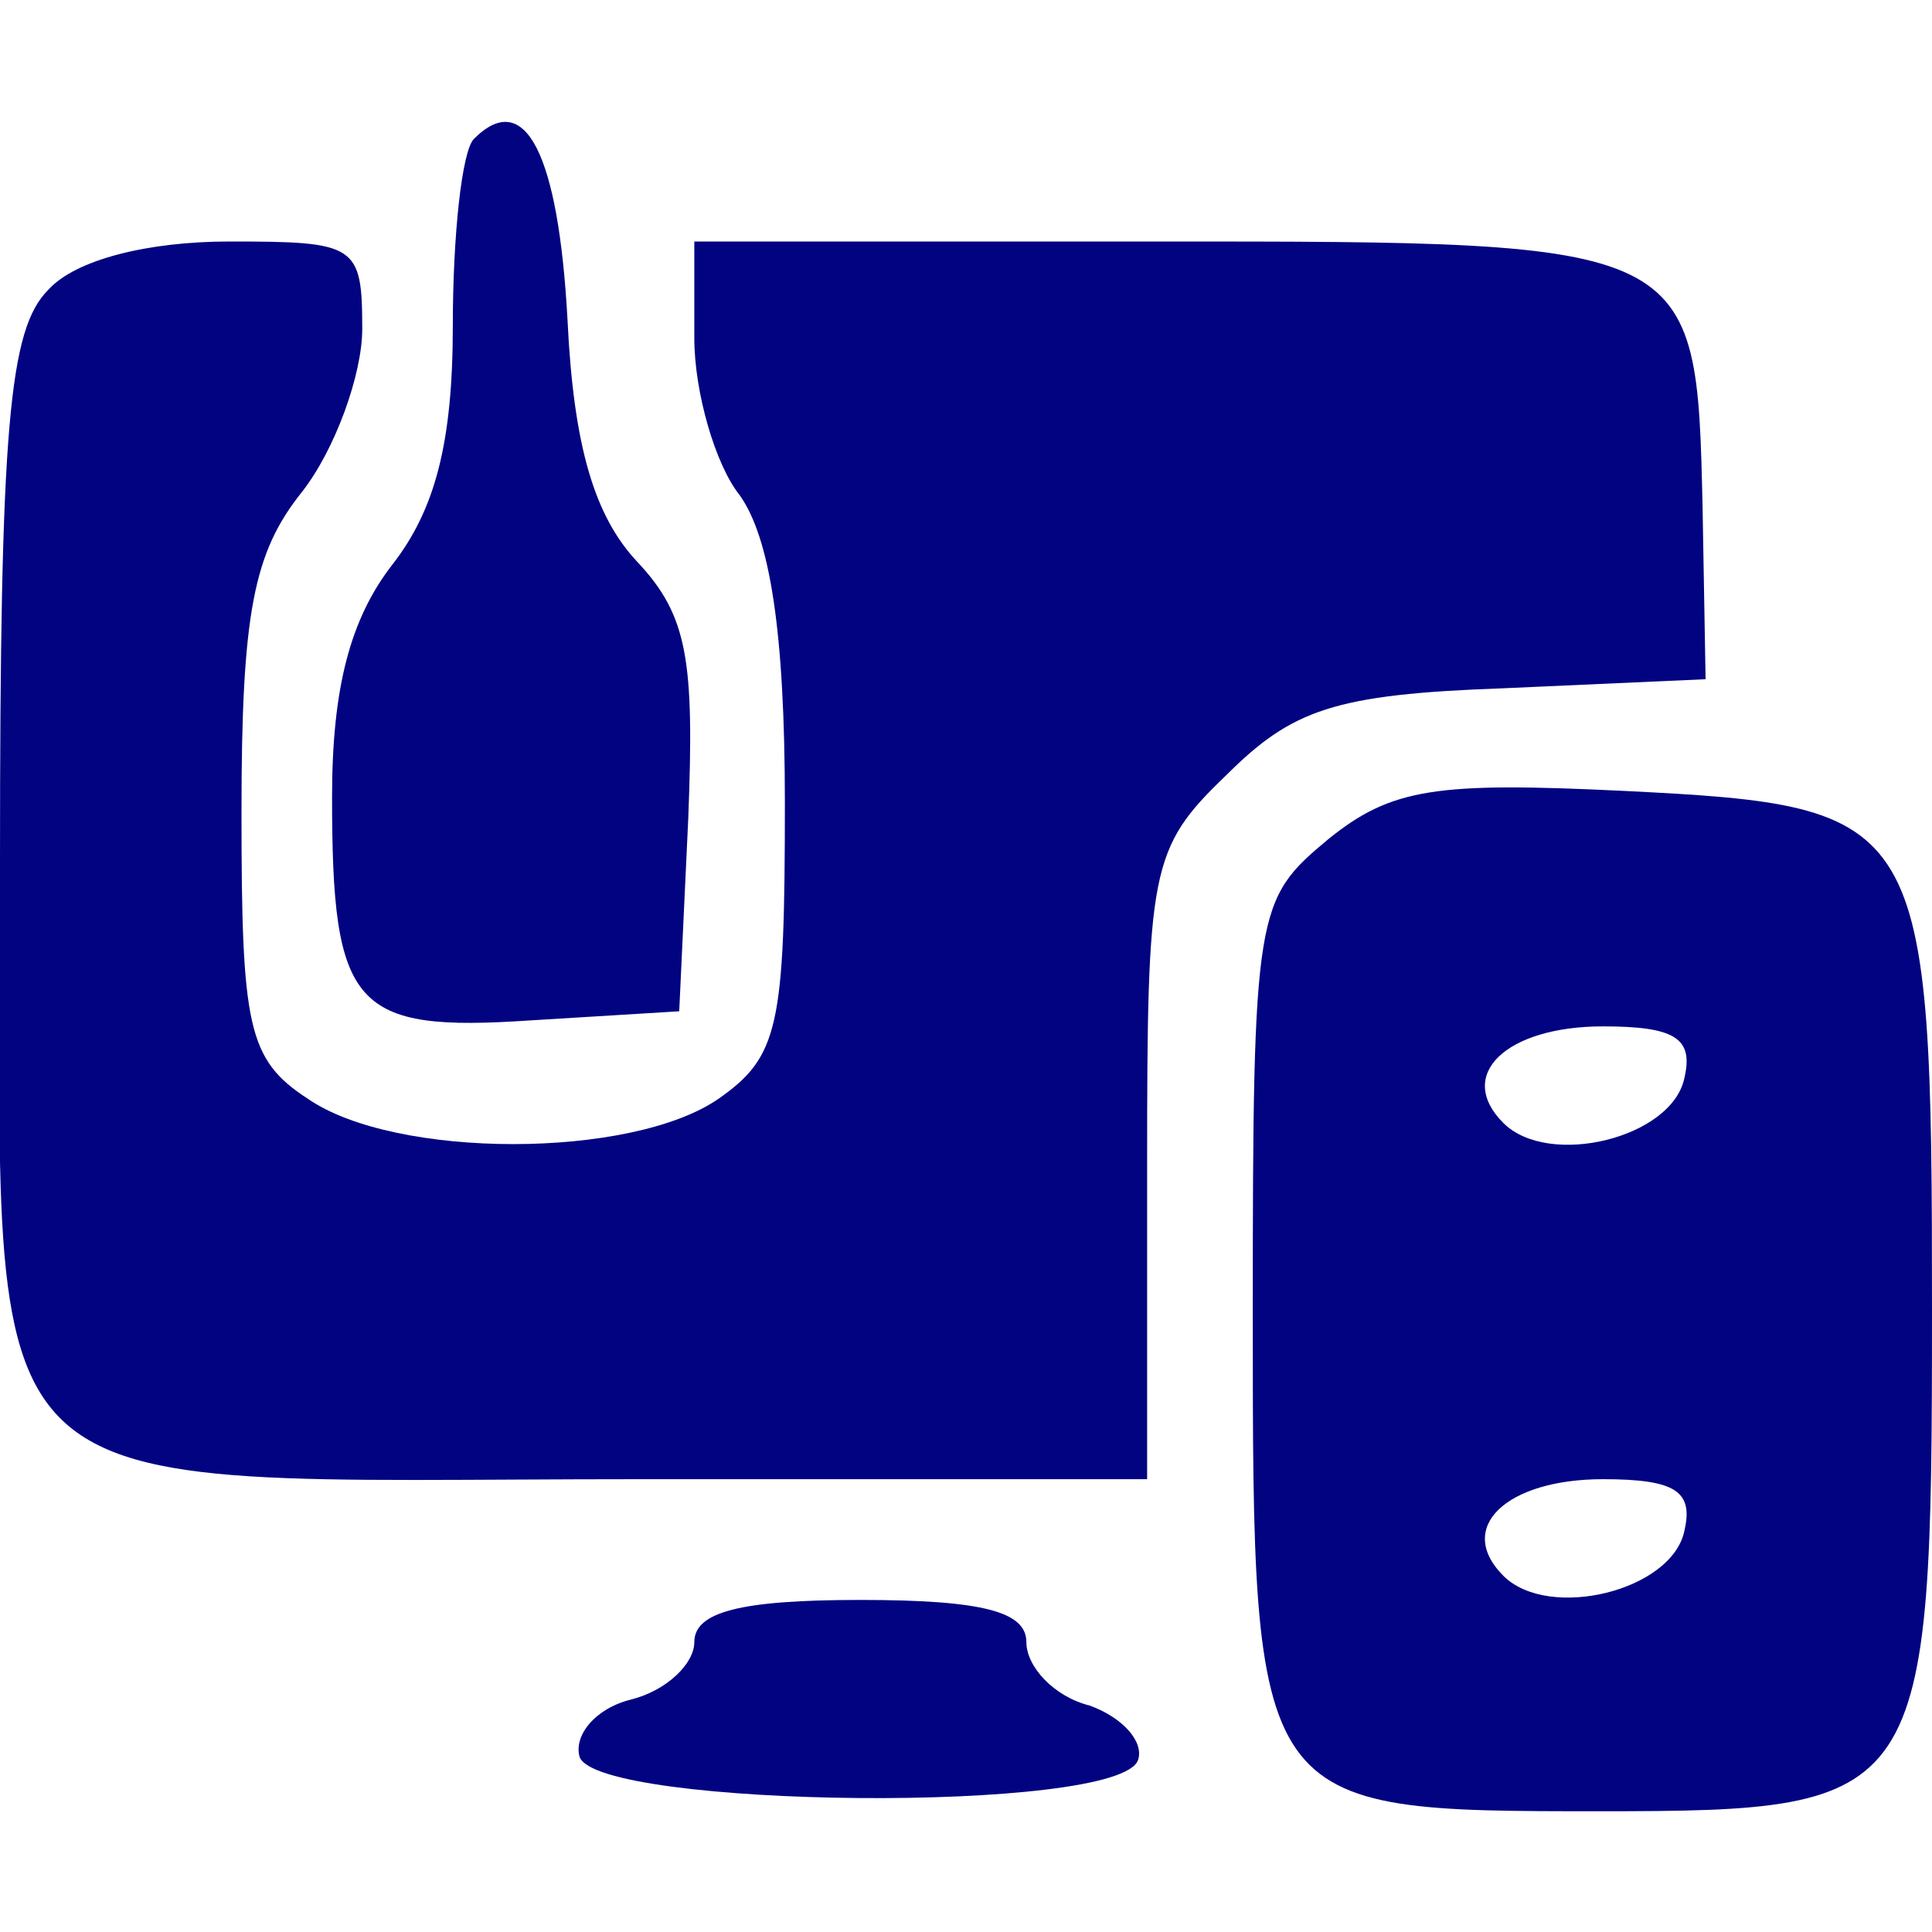
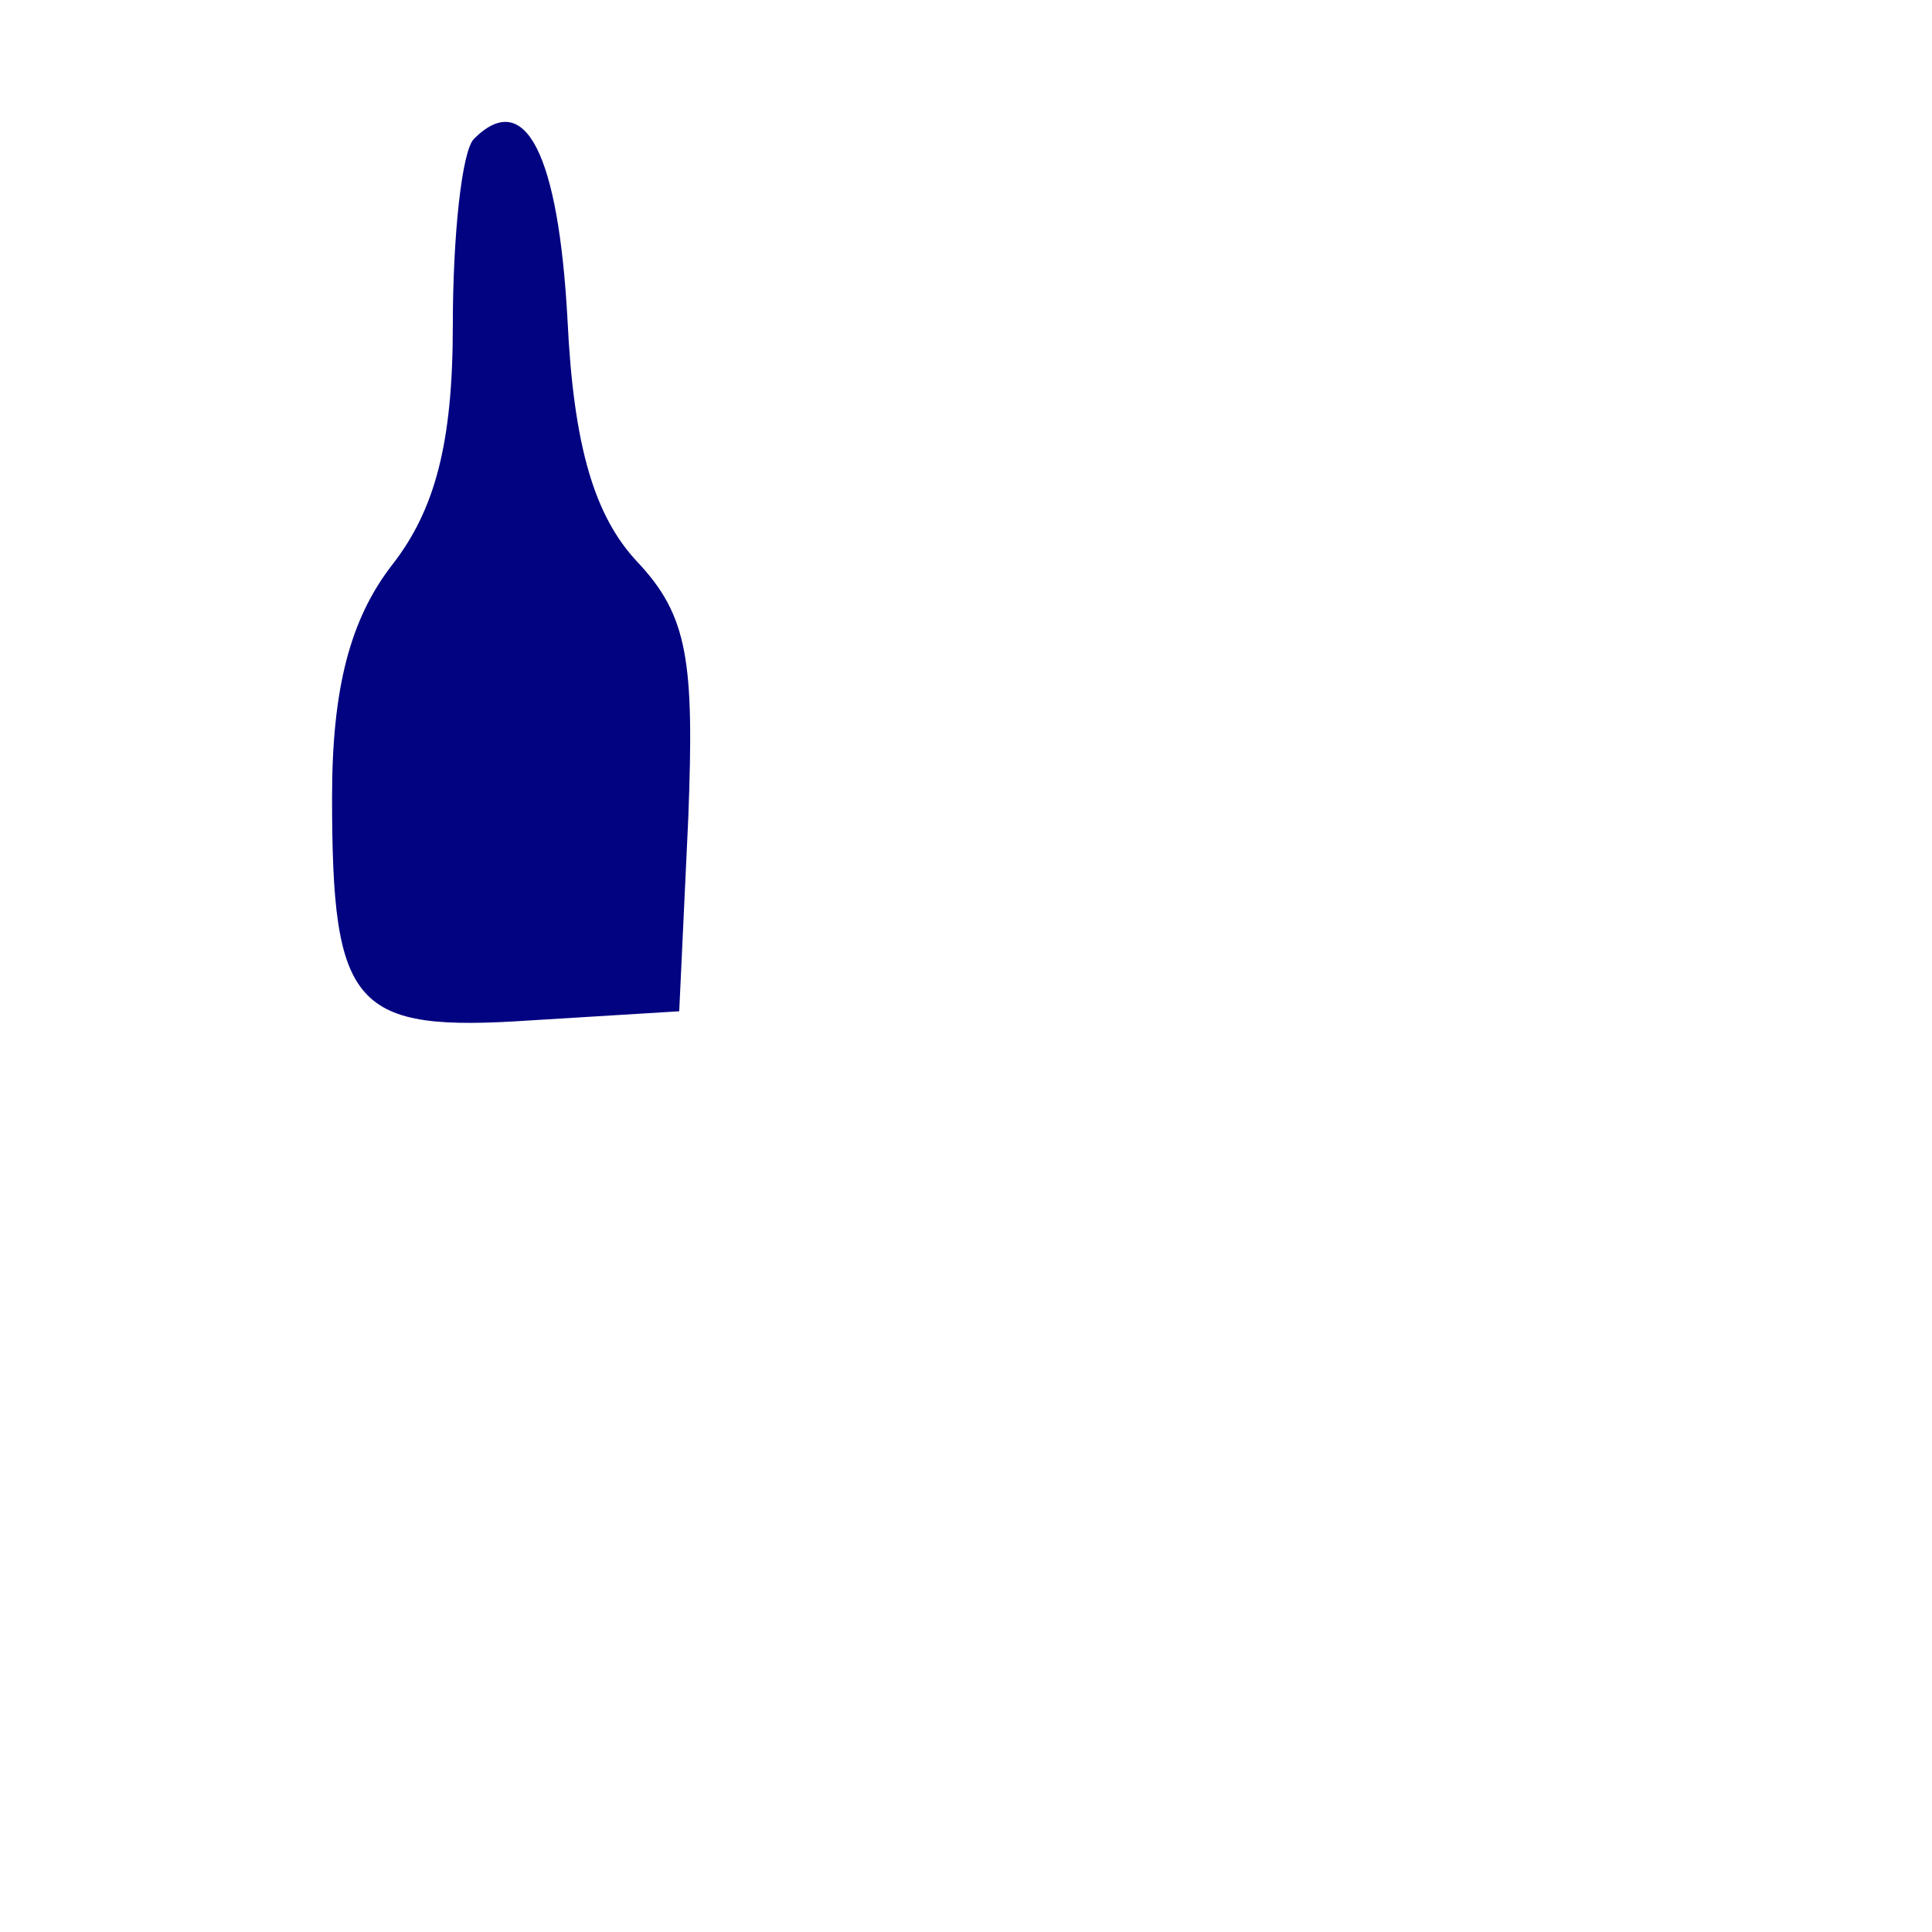
<svg xmlns="http://www.w3.org/2000/svg" version="1.0" width="60" height="60" viewBox="0 0 64 64" preserveAspectRatio="xMidYMid meet">
  <g transform="translate(0,64) scale(0.1,-0.1)" fill="rgb(2, 3, 129) " stroke="none">
    <path d="M157 594 c-4 -4 -7 -32 -7 -62 0 -39 -6 -61 -20 -79 -14 -18 -20 -41 -20 -77 0 -70 7 -78 66 -74 l49 3 3 64 c2 52 0 67 -17 85 -14 15 -21 38 -23 80 -3 55 -14 77 -31 60z" />
-     <path d="M16 544 c-13 -13 -16 -45 -16 -189 0 -221 -16 -205 212 -205 l168 0 0 104 c0 98 1 105 26 129 22 22 36 27 92 29 l67 3 -1 57 c-2 88 -2 88 -180 88 l-154 0 0 -32 c0 -18 7 -42 15 -52 10 -14 15 -45 15 -102 0 -74 -2 -84 -22 -98 -29 -20 -107 -20 -136 0 -20 13 -22 24 -22 95 0 66 4 86 20 106 11 14 20 39 20 54 0 28 -2 29 -44 29 -27 0 -51 -6 -60 -16z" />
-     <path d="M440 362 c-24 -20 -25 -23 -25 -157 0 -165 0 -165 115 -165 108 0 110 3 110 166 0 164 -2 167 -102 172 -62 3 -77 1 -98 -16z m118 -79 c-4 -20 -45 -30 -60 -15 -16 16 1 32 33 32 24 0 30 -4 27 -17z m0 -150 c-4 -20 -45 -30 -60 -15 -16 16 1 32 33 32 24 0 30 -4 27 -17z" />
-     <path d="M230 96 c0 -7 -9 -16 -21 -19 -12 -3 -19 -12 -17 -19 6 -17 179 -19 185 -1 2 6 -5 14 -16 18 -12 3 -21 13 -21 21 0 10 -14 14 -55 14 -40 0 -55 -4 -55 -14z" />
+     <path d="M230 96 z" />
  </g>
</svg>